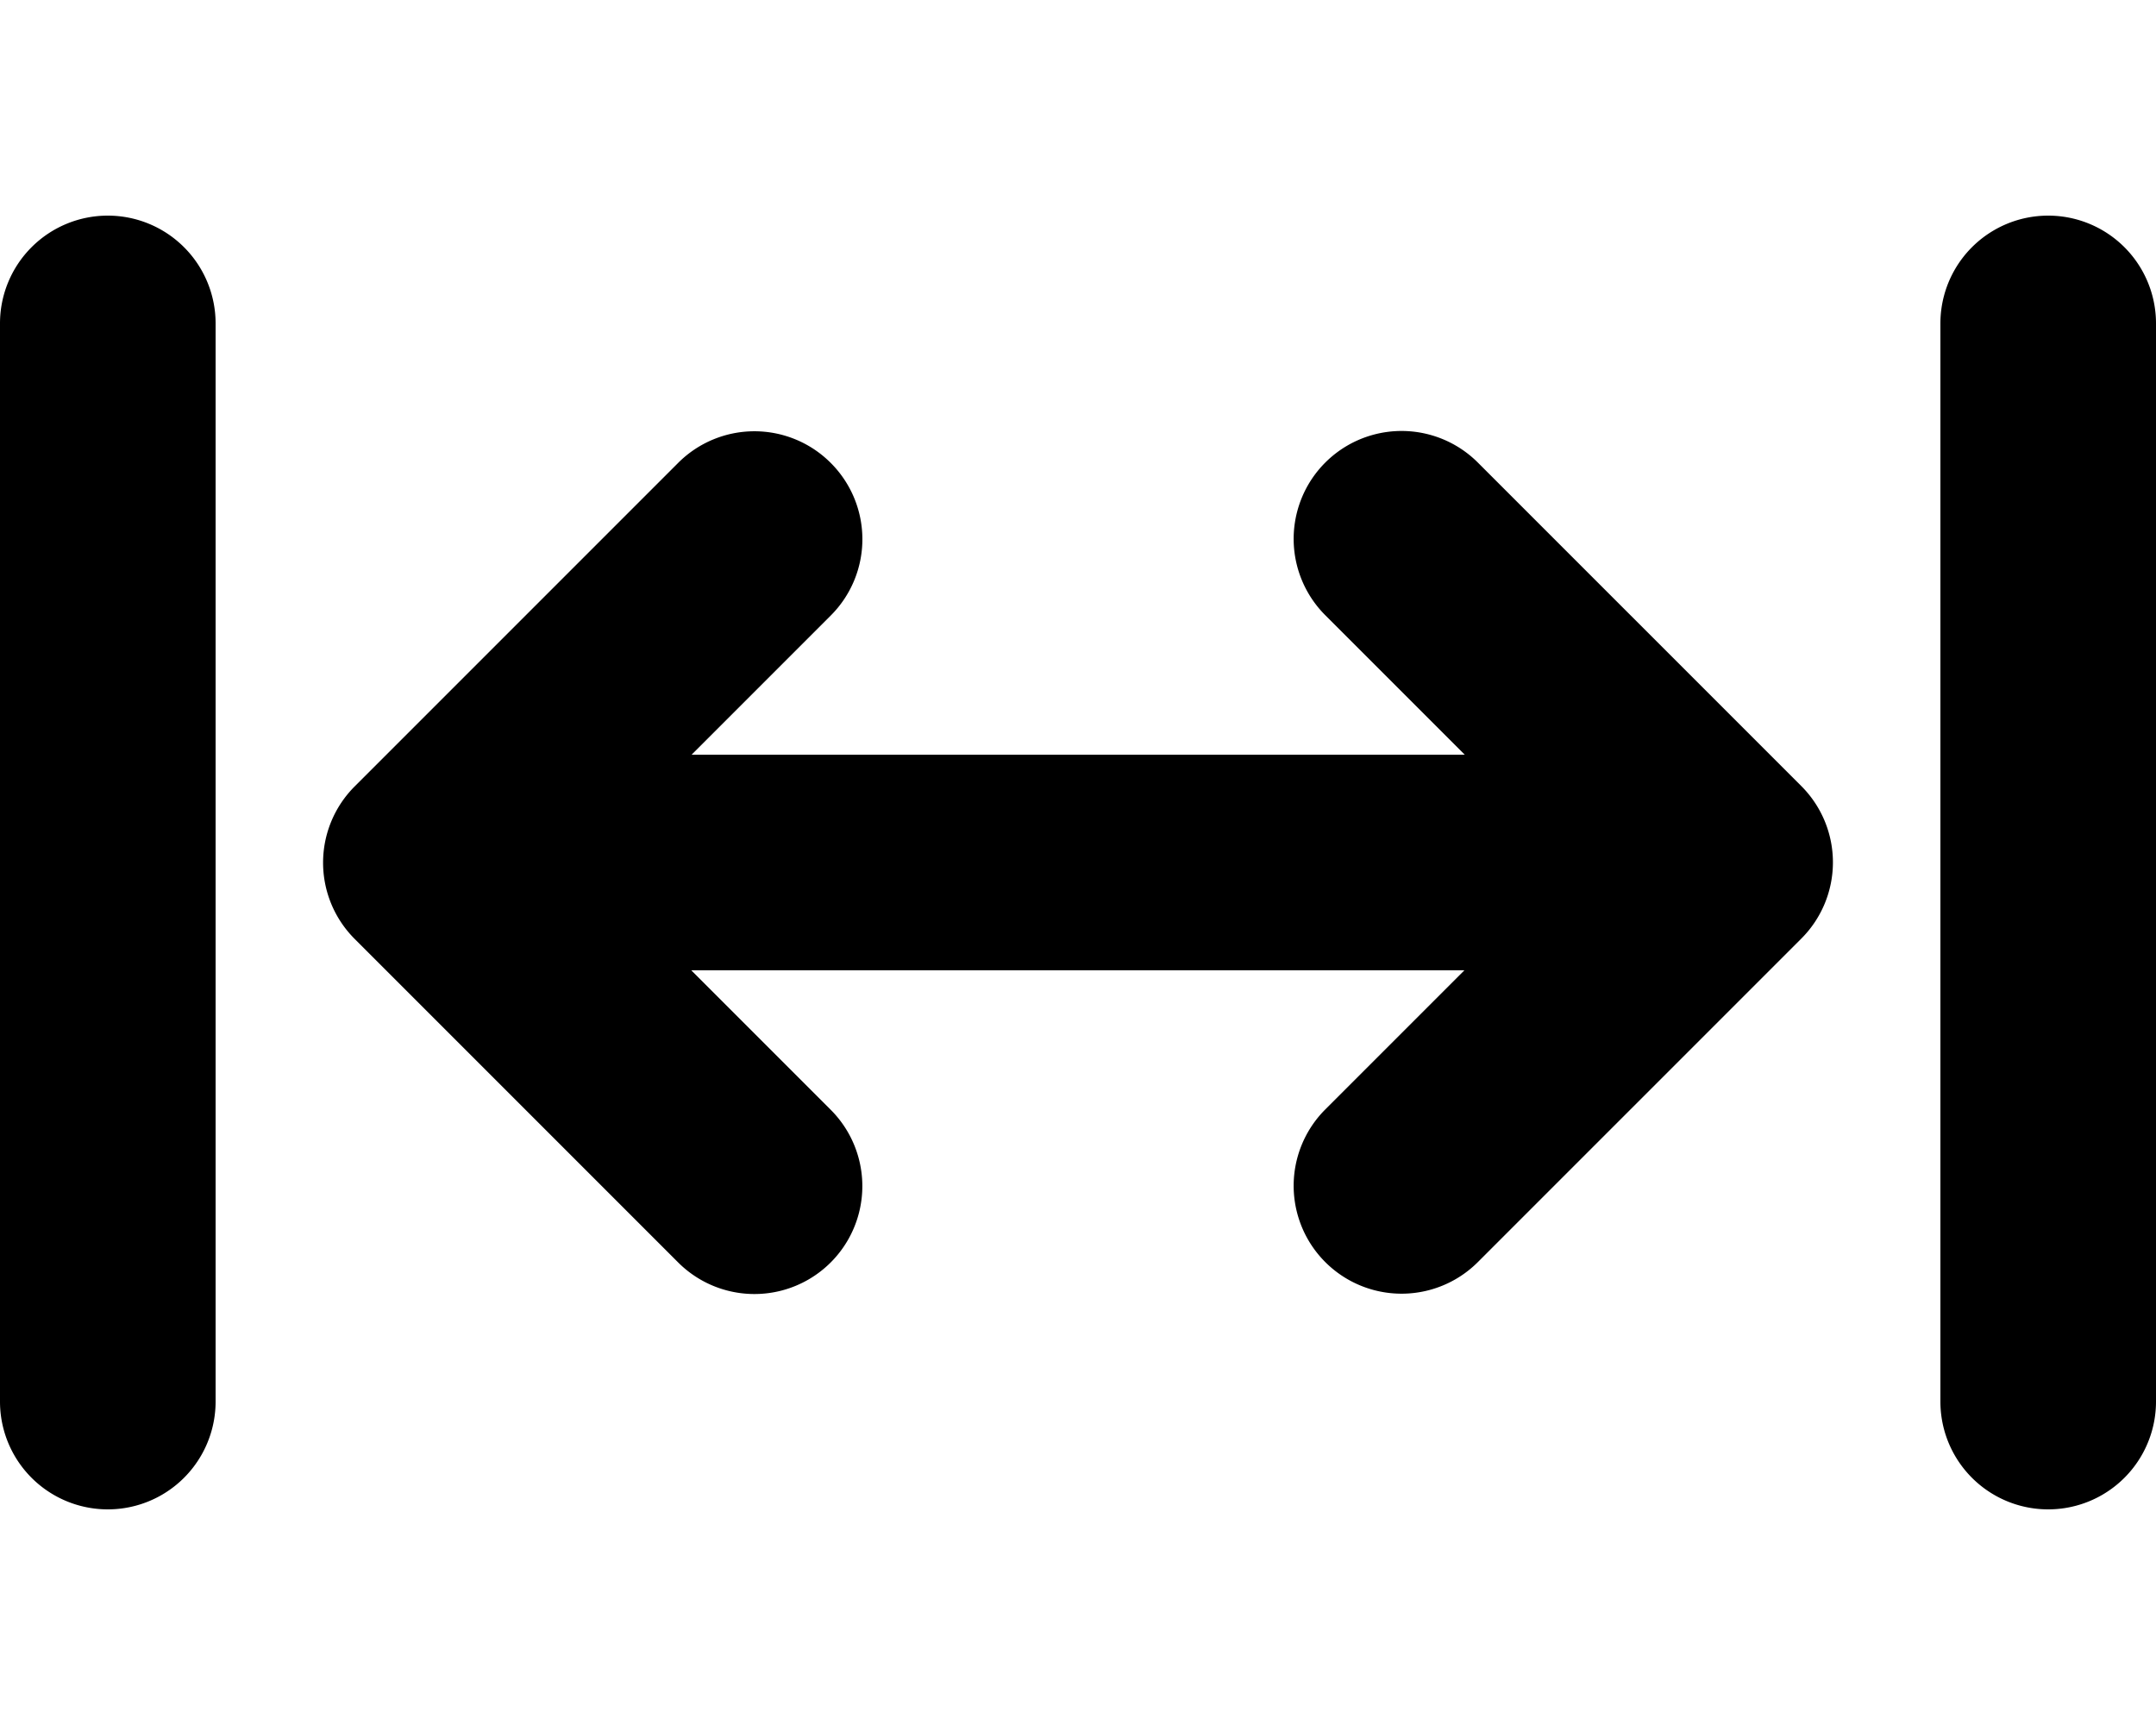
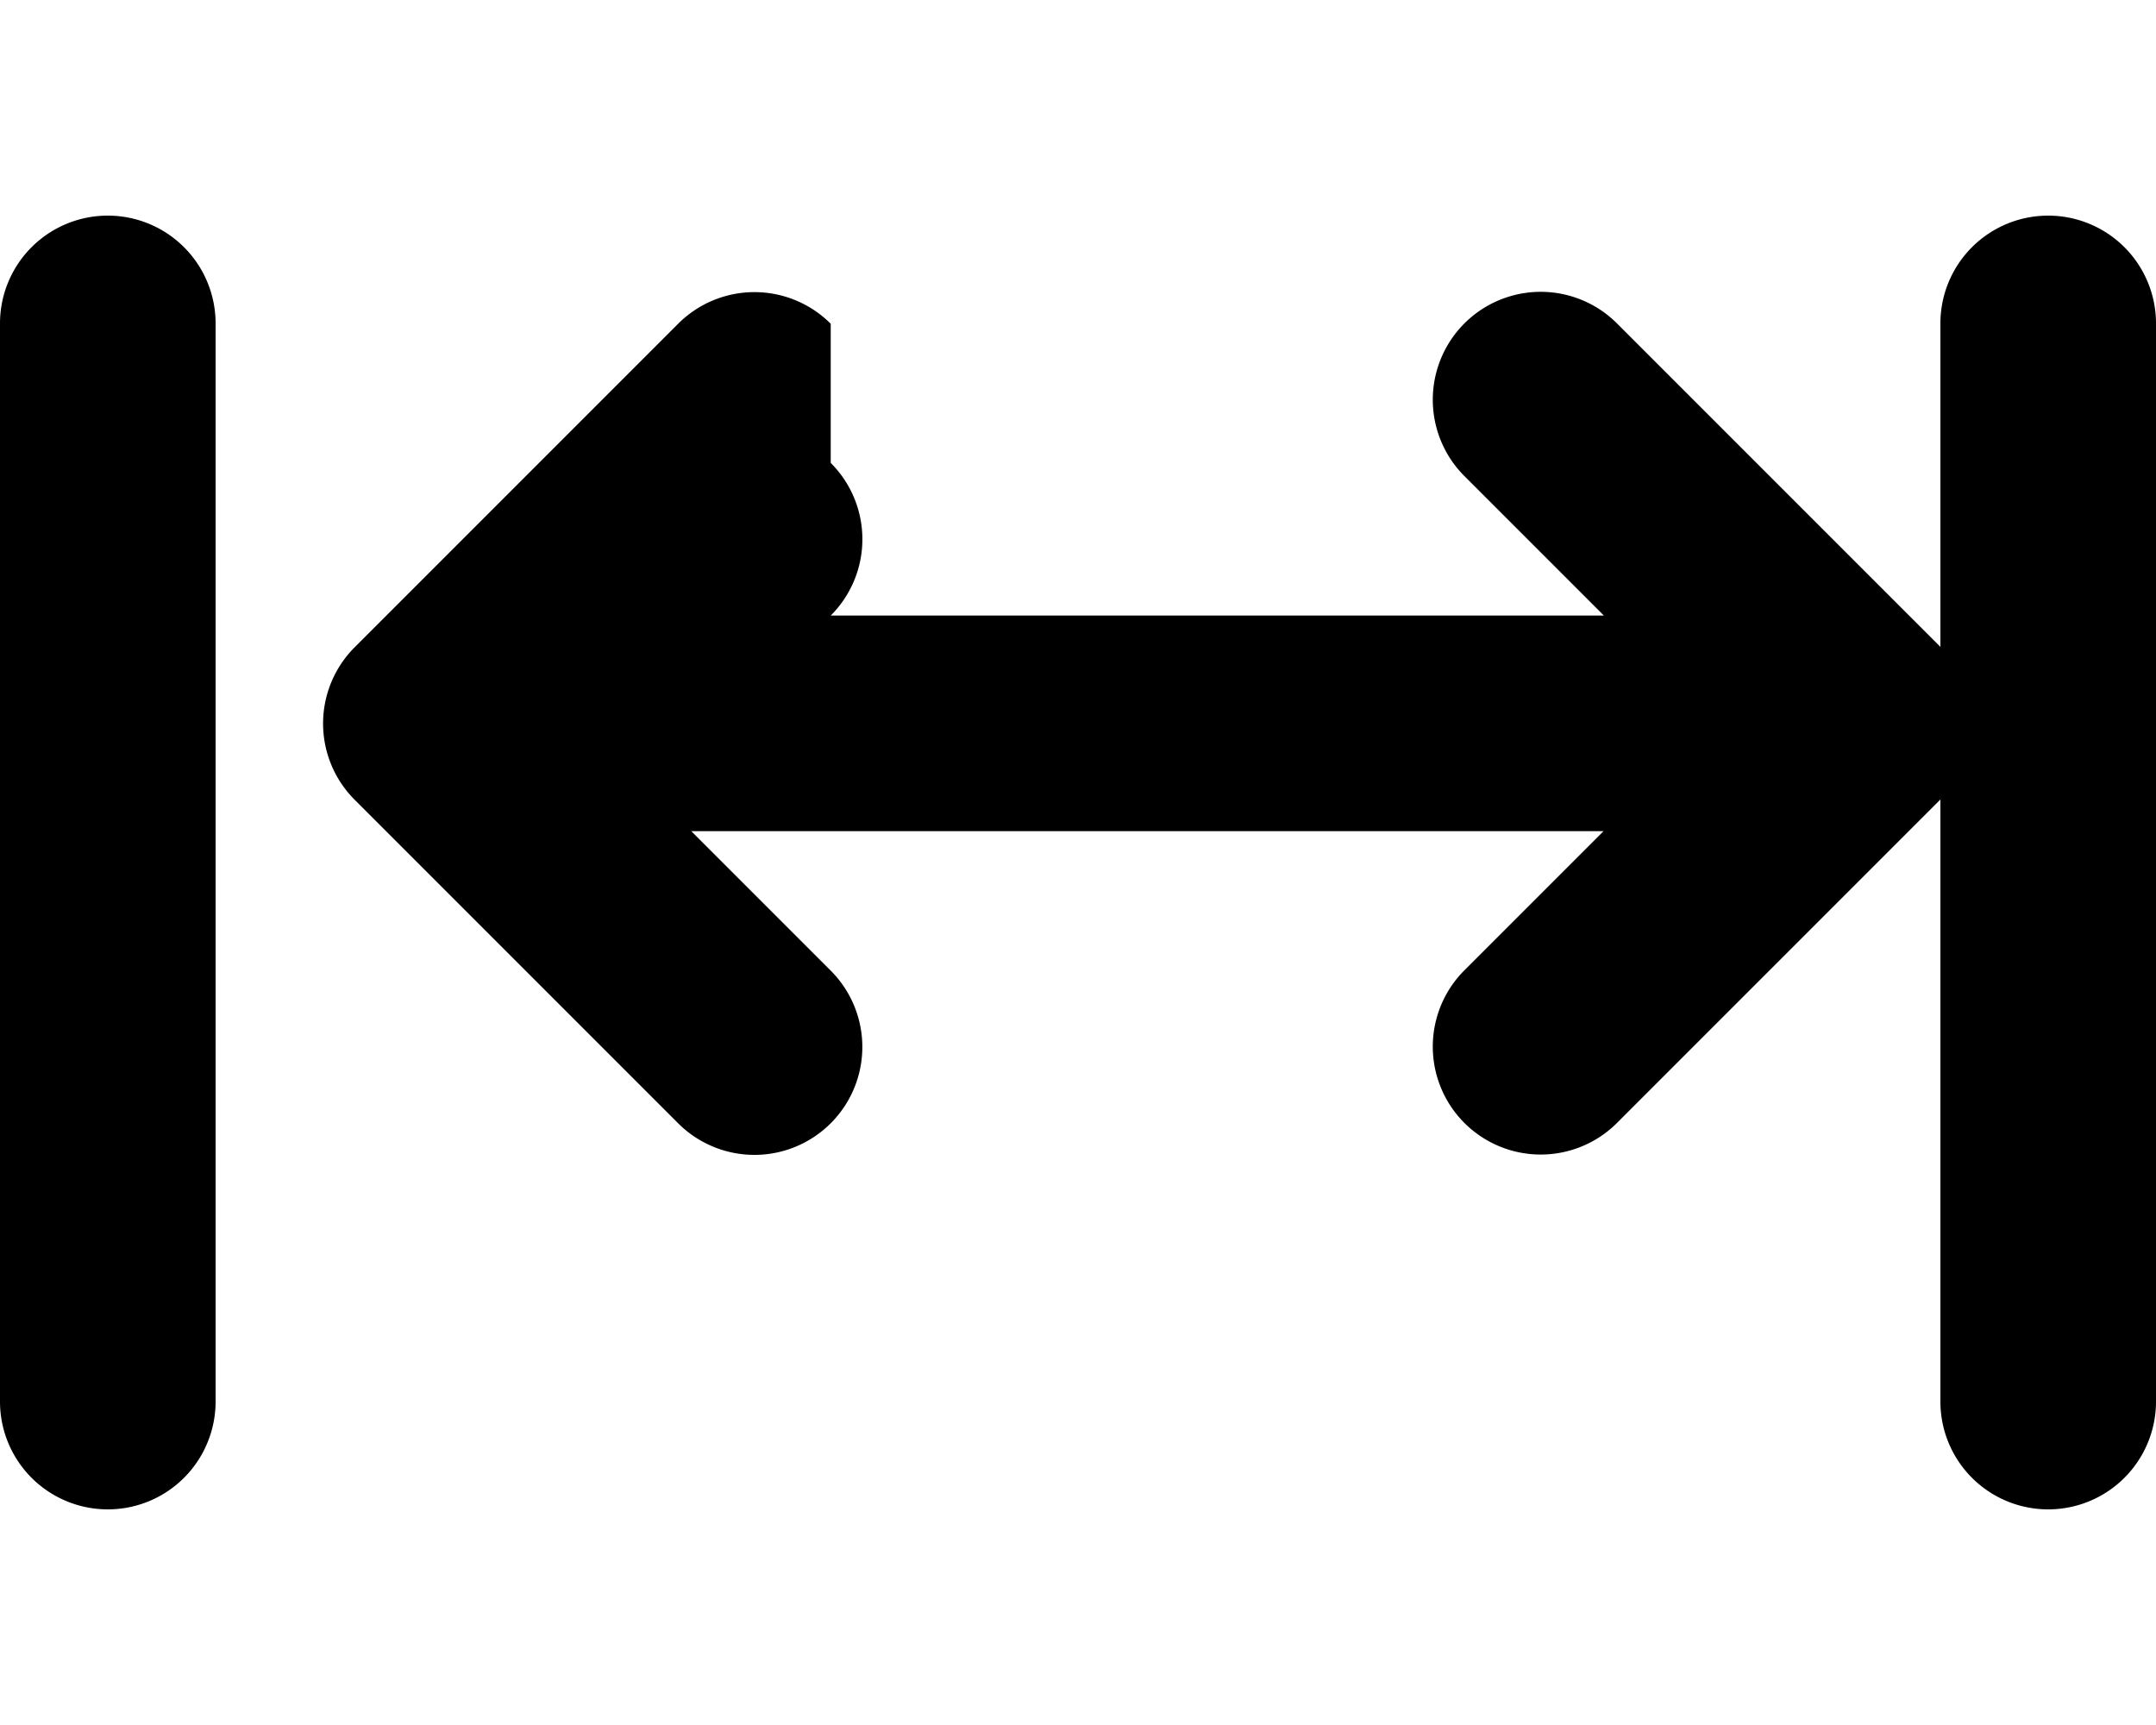
<svg xmlns="http://www.w3.org/2000/svg" viewBox="0 0 640 512">
-   <path d="M32 64a32 32 0 0 1 32 32v320a32 32 0 1 1-64 0V96a32 32 0 0 1 32-32zm214.6 73.4a32 32 0 0 1 0 45.3L205.3 224h229.5l-41.4-41.4a32 32 0 0 1 45.3-45.3l96 96a32 32 0 0 1 0 45.3l-96 96a32 32 0 0 1-45.3-45.3l41.3-41.3H205.2l41.4 41.4a32 32 0 0 1-45.3 45.3l-96-96a32 32 0 0 1 0-45.3l96-96a32 32 0 0 1 45.3 0zM640 96v320a32 32 0 1 1-64 0V96a32 32 0 1 1 64 0z" />
+   <path d="M32 64a32 32 0 0 1 32 32v320a32 32 0 1 1-64 0V96a32 32 0 0 1 32-32zm214.6 73.4a32 32 0 0 1 0 45.3h229.5l-41.4-41.4a32 32 0 0 1 45.3-45.3l96 96a32 32 0 0 1 0 45.3l-96 96a32 32 0 0 1-45.3-45.3l41.3-41.3H205.2l41.4 41.4a32 32 0 0 1-45.3 45.3l-96-96a32 32 0 0 1 0-45.3l96-96a32 32 0 0 1 45.3 0zM640 96v320a32 32 0 1 1-64 0V96a32 32 0 1 1 64 0z" />
</svg>